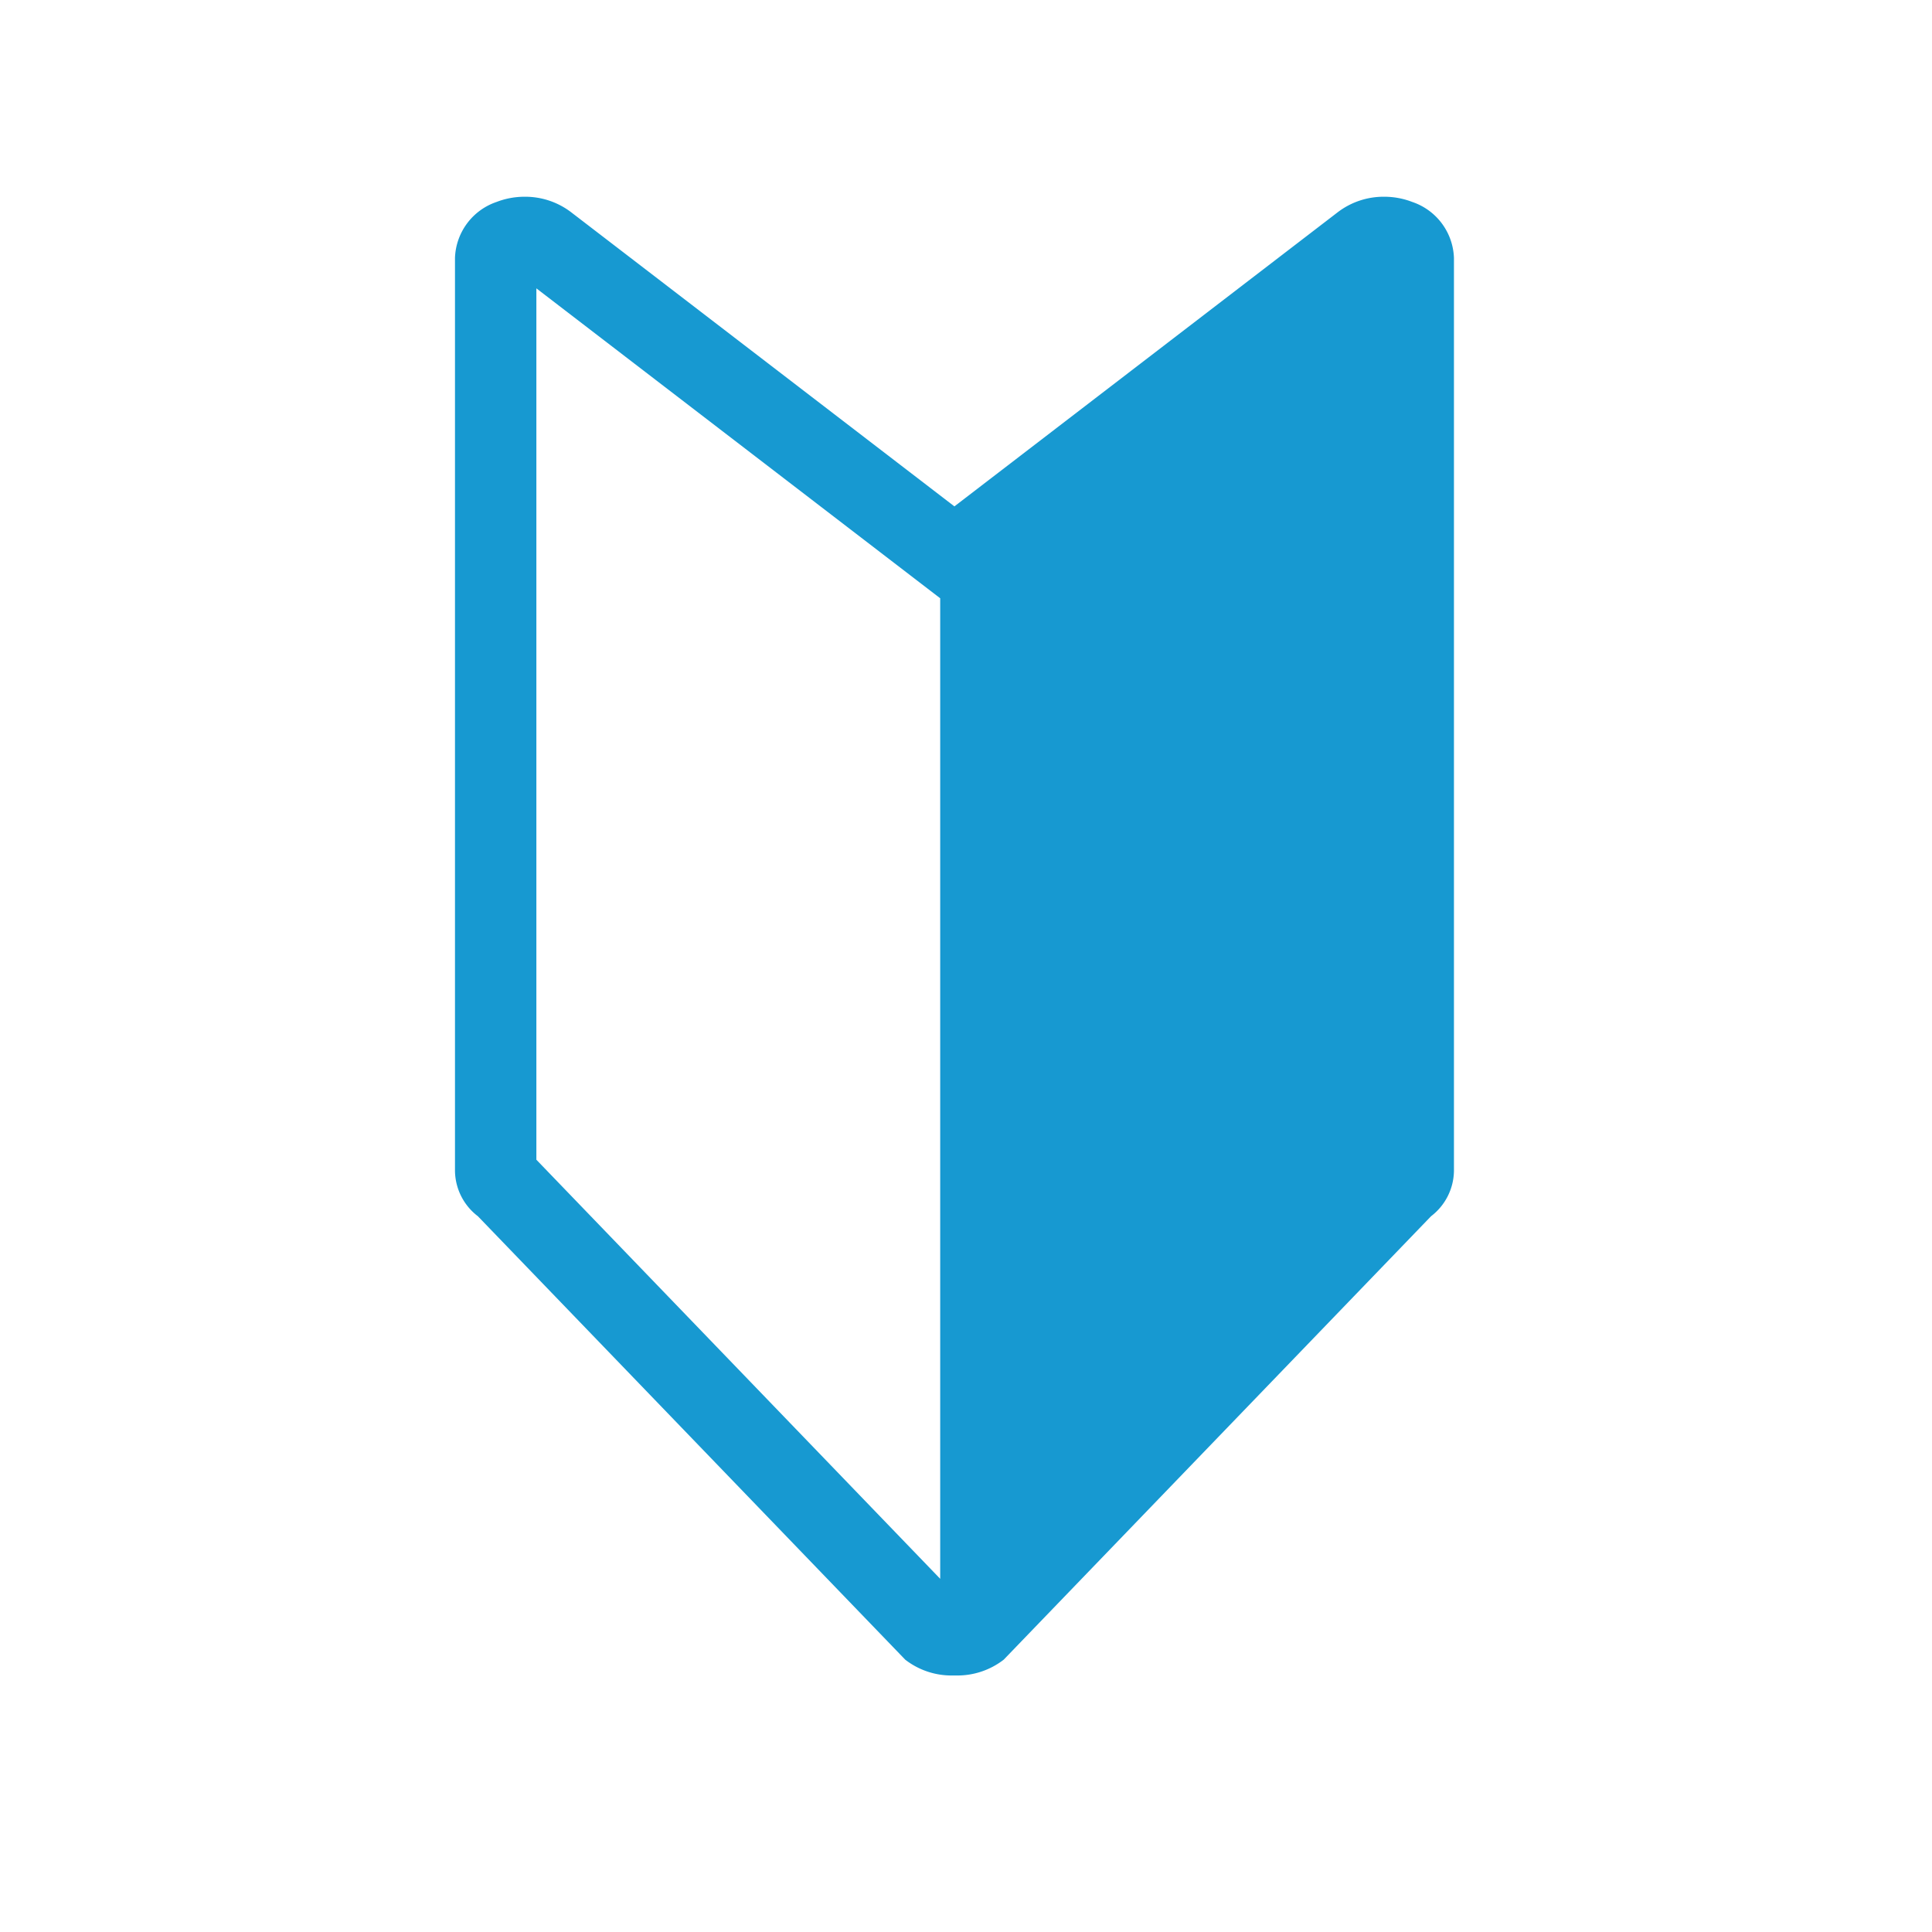
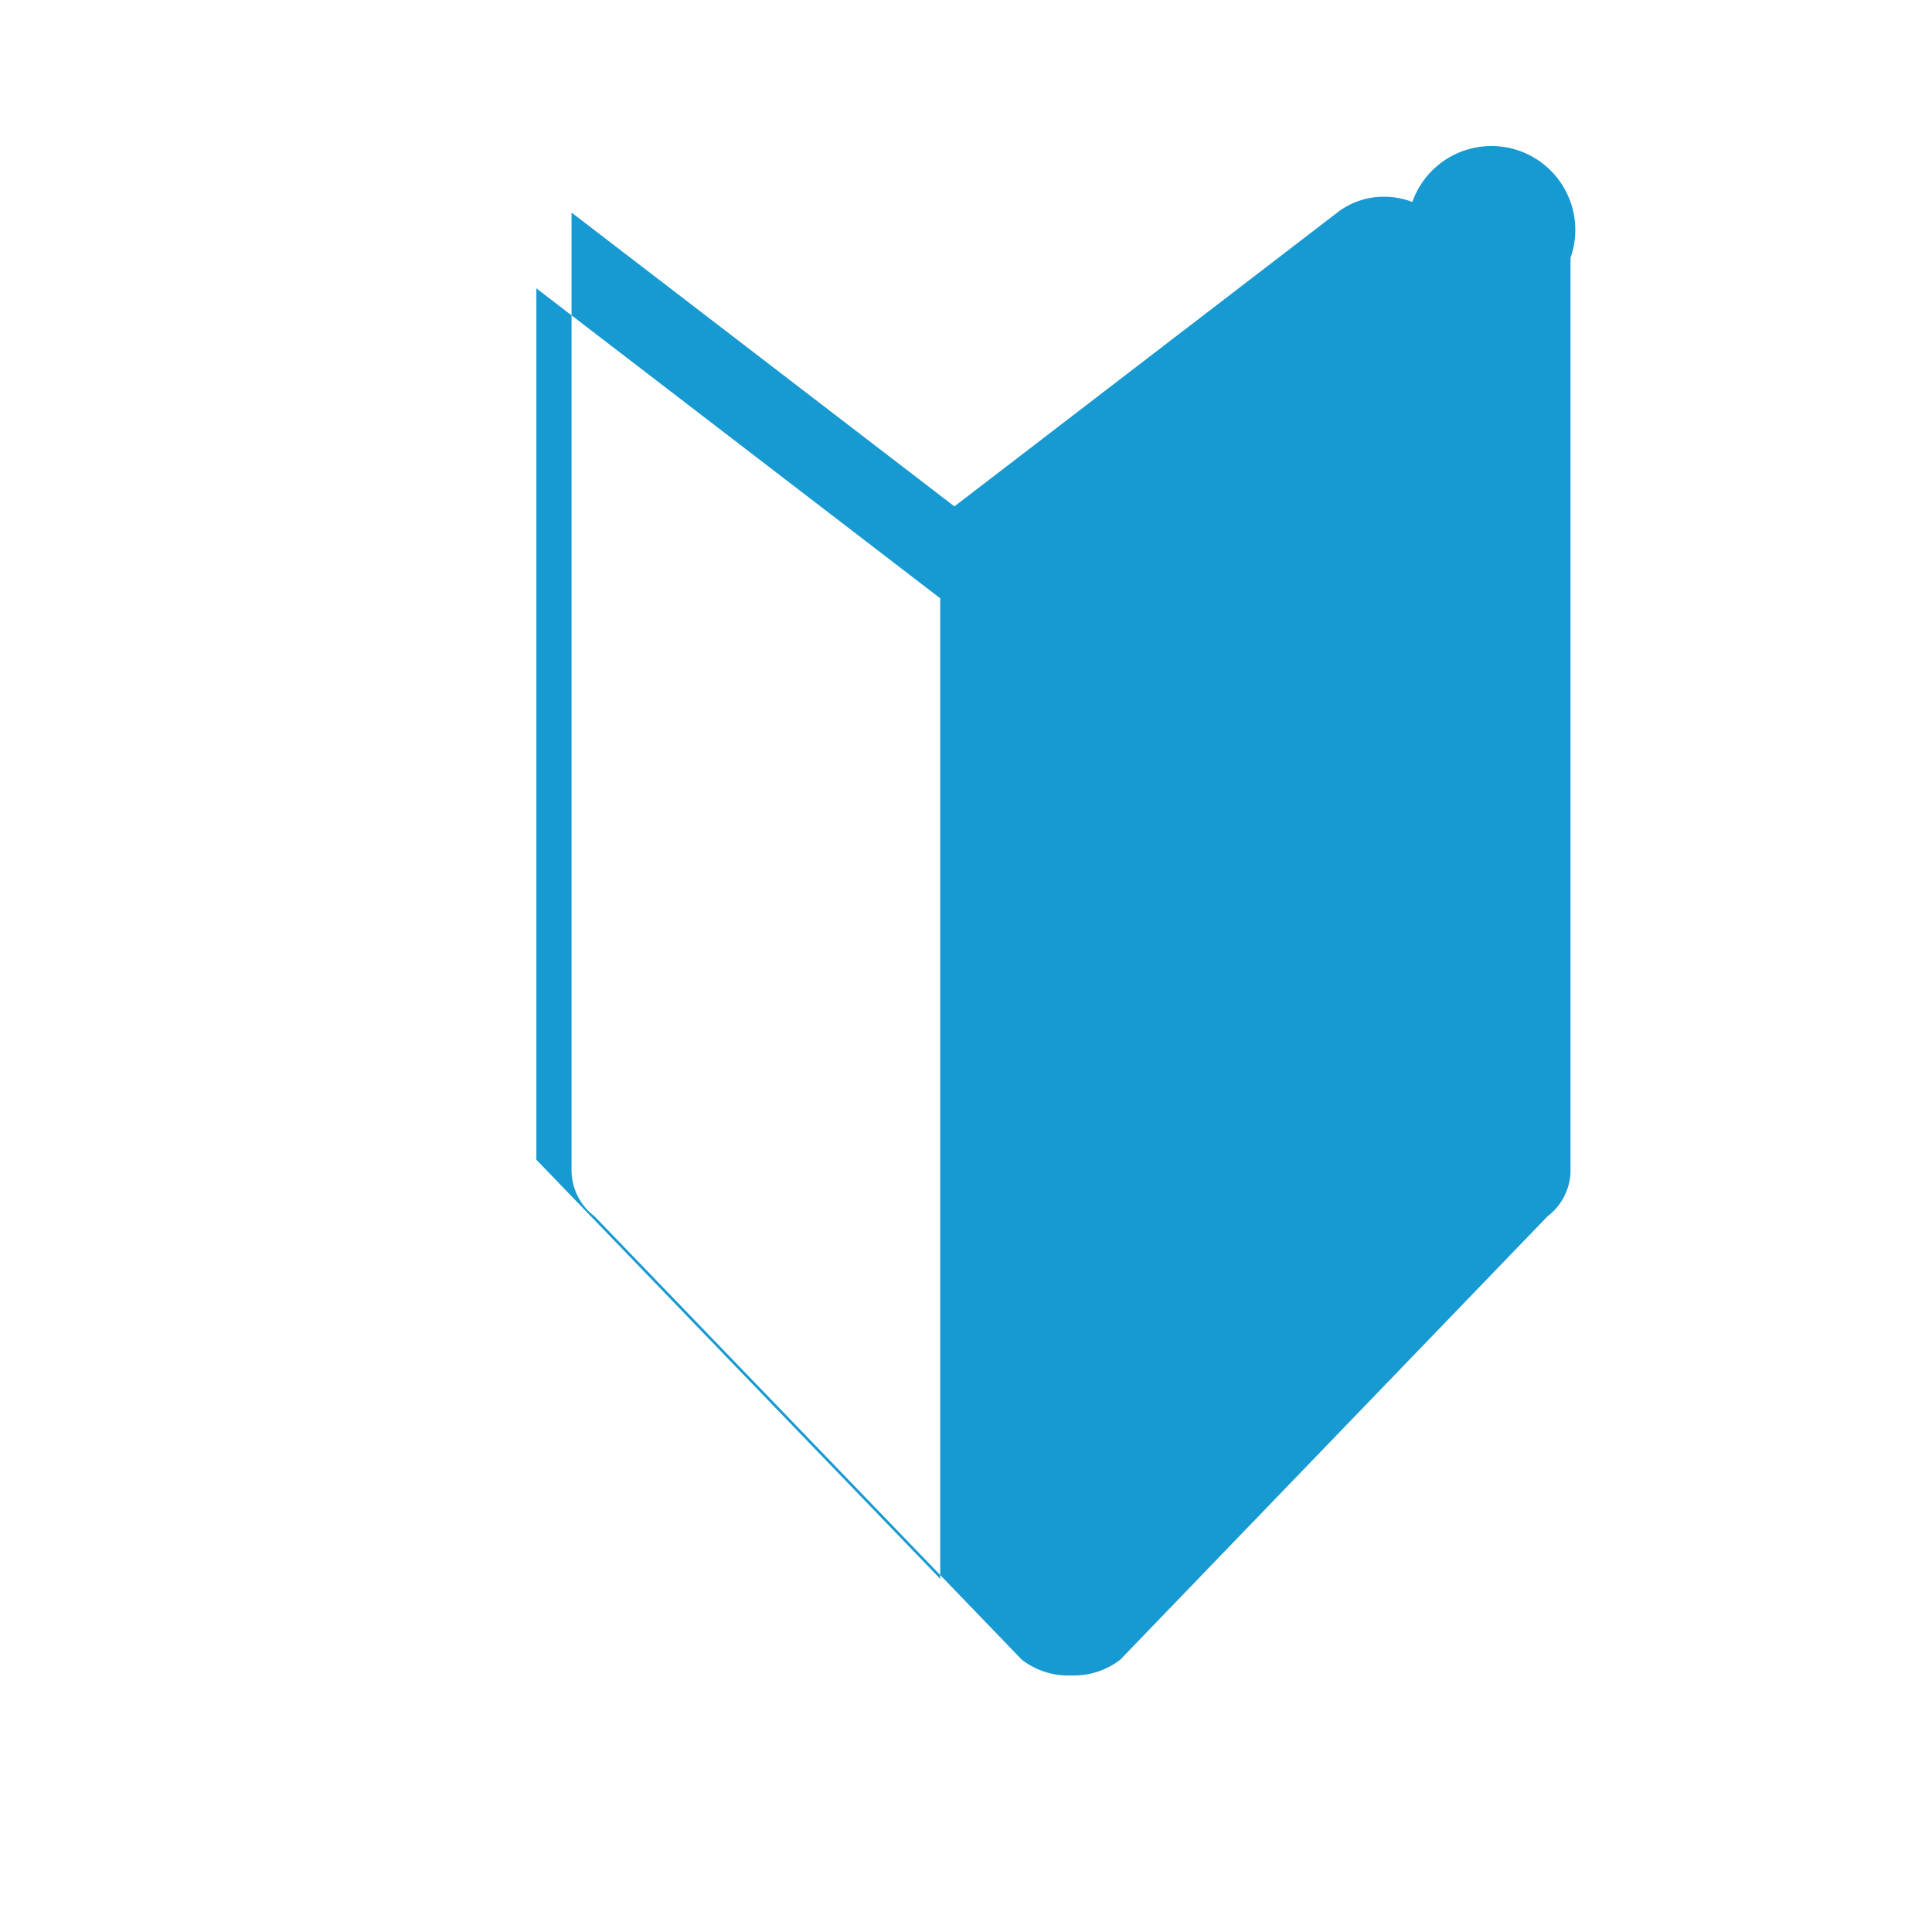
<svg xmlns="http://www.w3.org/2000/svg" id="icon_beginner" width="48" height="48" viewBox="0 0 48 48">
-   <rect id="長方形_4561" data-name="長方形 4561" width="48" height="48" fill="none" />
-   <path id="パス_3678" data-name="パス 3678" d="M315.587,486.526a1.933,1.933,0,0,0-.7-.13,1.877,1.877,0,0,0-1.164.393l-9.513,7.3-9.512-7.3a1.879,1.879,0,0,0-1.165-.393,1.939,1.939,0,0,0-.7.13,1.524,1.524,0,0,0-1.031,1.388V510.6a1.439,1.439,0,0,0,.569,1.125l10.617,11.017a1.875,1.875,0,0,0,1.164.393l.059,0,.06,0a1.879,1.879,0,0,0,1.164-.393l10.617-11.017a1.441,1.441,0,0,0,.569-1.125V487.914A1.524,1.524,0,0,0,315.587,486.526Zm-11.73,34.207-10.033-10.412V488.672l10.033,7.7Z" transform="translate(-280.498 -481.508)" fill="#1799d1" />
+   <path id="パス_3678" data-name="パス 3678" d="M315.587,486.526a1.933,1.933,0,0,0-.7-.13,1.877,1.877,0,0,0-1.164.393l-9.513,7.3-9.512-7.3V510.6a1.439,1.439,0,0,0,.569,1.125l10.617,11.017a1.875,1.875,0,0,0,1.164.393l.059,0,.06,0a1.879,1.879,0,0,0,1.164-.393l10.617-11.017a1.441,1.441,0,0,0,.569-1.125V487.914A1.524,1.524,0,0,0,315.587,486.526Zm-11.73,34.207-10.033-10.412V488.672l10.033,7.7Z" transform="translate(-280.498 -481.508)" fill="#1799d1" />
</svg>